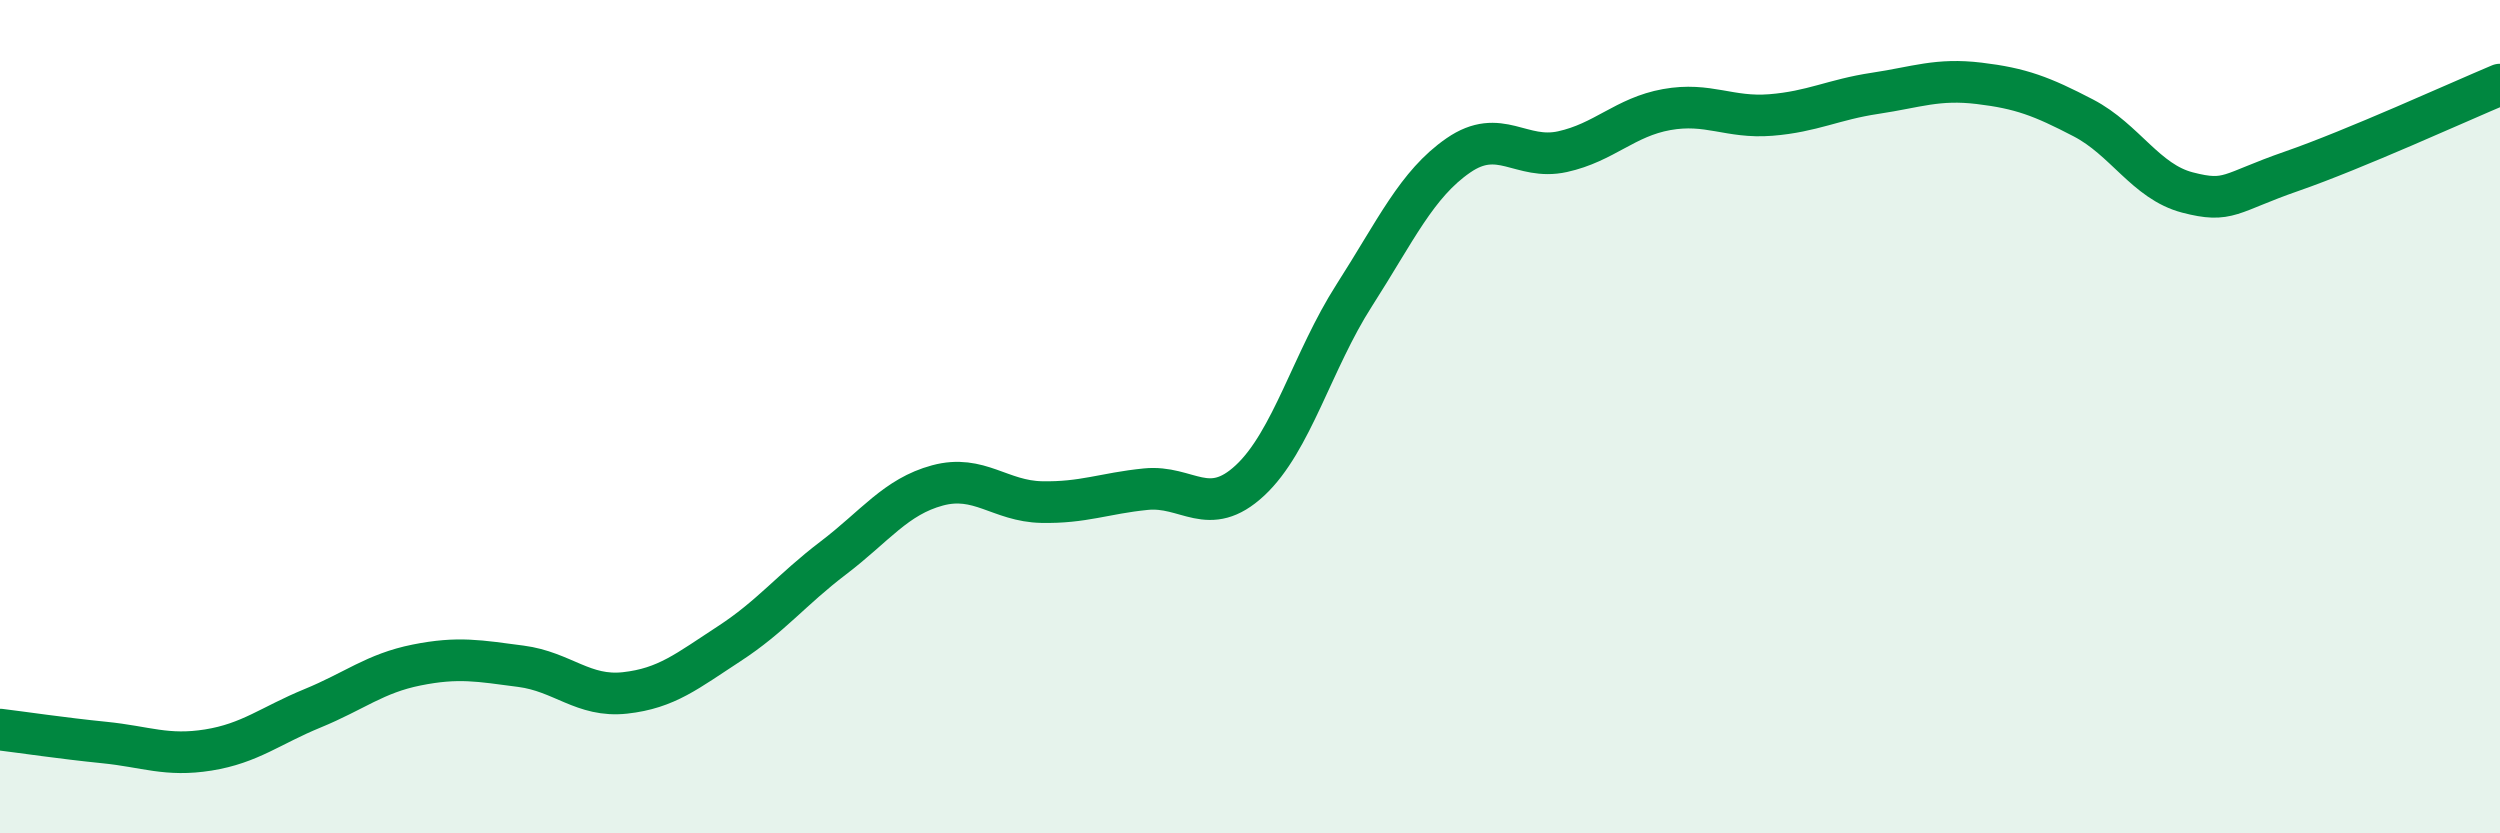
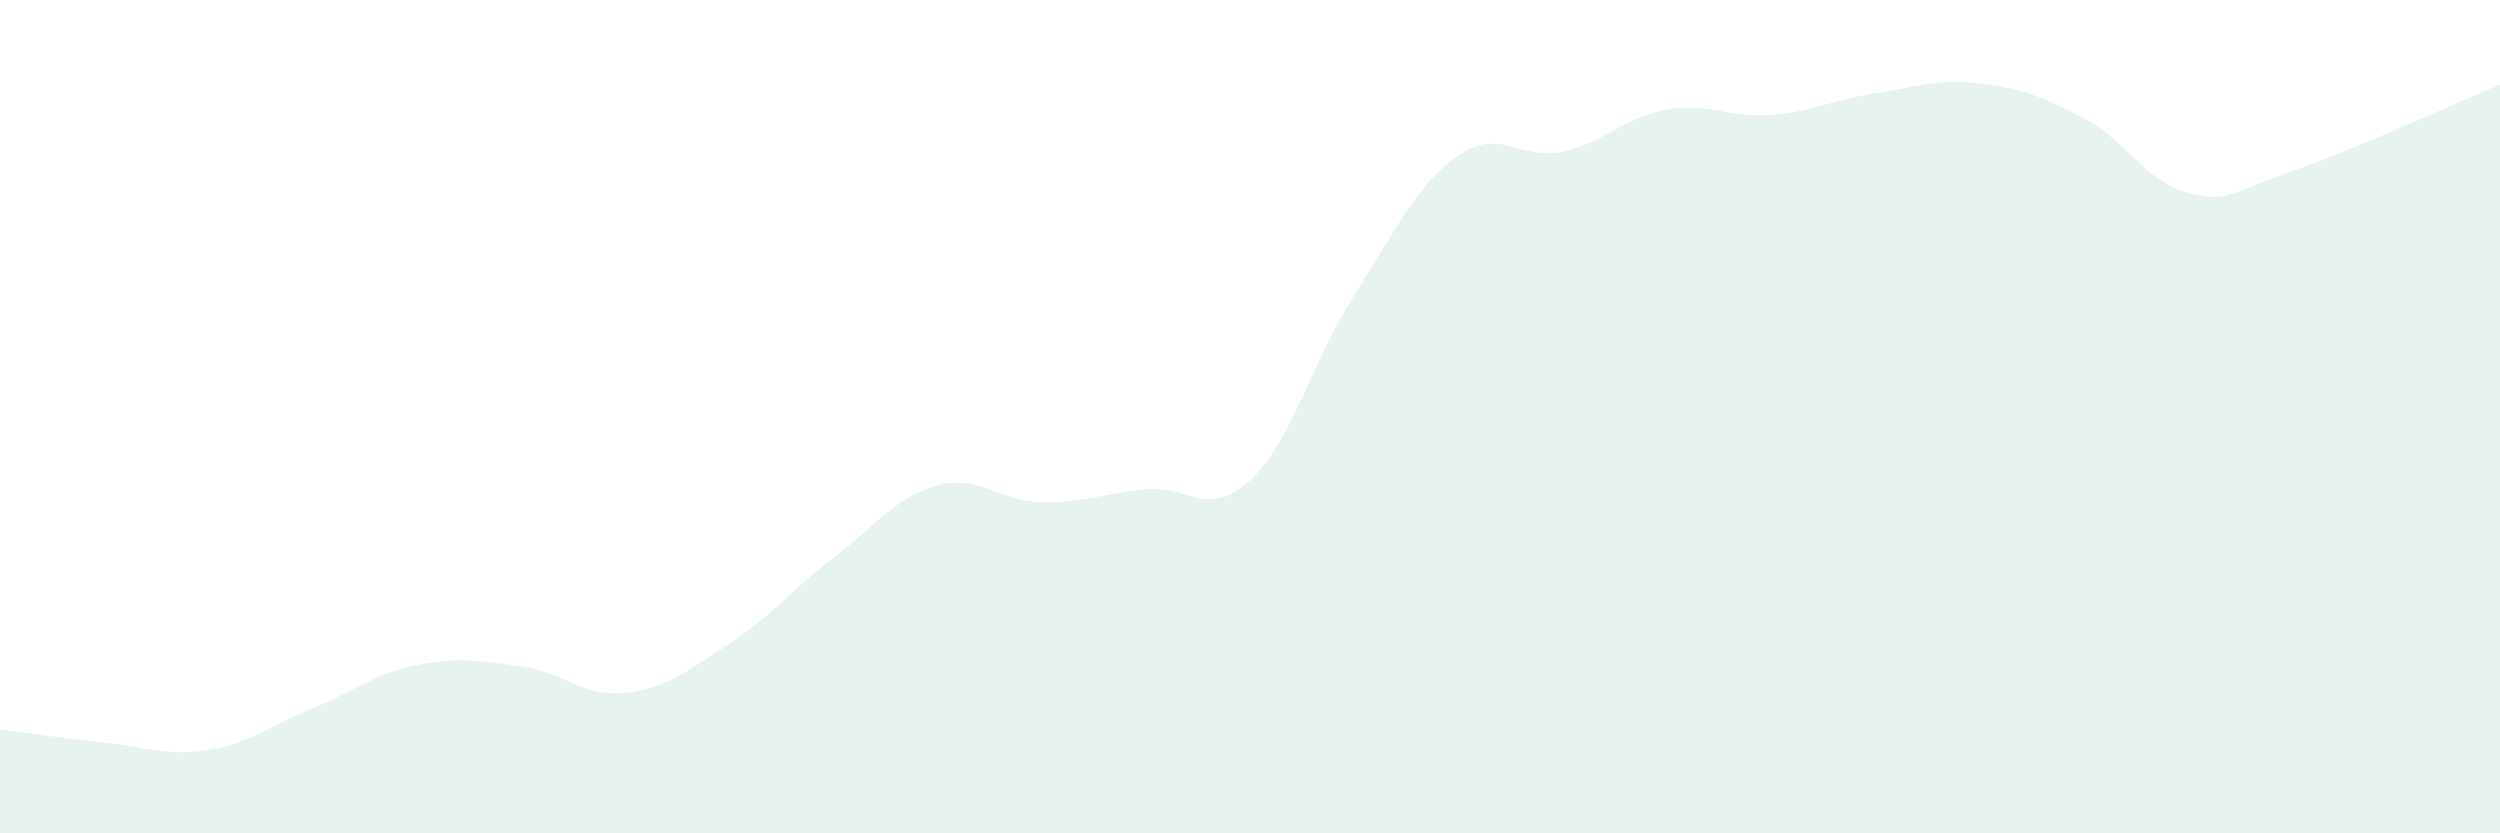
<svg xmlns="http://www.w3.org/2000/svg" width="60" height="20" viewBox="0 0 60 20">
  <path d="M 0,17.51 C 0.5,17.57 1.5,17.72 2.5,17.82 C 3.5,17.92 4,18.16 5,18 C 6,17.84 6.5,17.41 7.5,17 C 8.5,16.59 9,16.16 10,15.96 C 11,15.76 11.5,15.86 12.5,15.99 C 13.5,16.12 14,16.74 15,16.63 C 16,16.52 16.5,16.1 17.5,15.45 C 18.5,14.8 19,14.15 20,13.39 C 21,12.63 21.5,11.92 22.5,11.65 C 23.5,11.38 24,12.03 25,12.05 C 26,12.07 26.5,11.84 27.5,11.74 C 28.5,11.64 29,12.46 30,11.53 C 31,10.6 31.5,8.65 32.5,7.09 C 33.5,5.53 34,4.42 35,3.73 C 36,3.04 36.5,3.86 37.5,3.64 C 38.5,3.42 39,2.81 40,2.63 C 41,2.45 41.5,2.84 42.5,2.76 C 43.5,2.68 44,2.39 45,2.24 C 46,2.09 46.5,1.88 47.5,2 C 48.5,2.12 49,2.31 50,2.83 C 51,3.35 51.5,4.36 52.5,4.62 C 53.5,4.88 53.5,4.63 55,4.11 C 56.5,3.59 59,2.45 60,2.03L60 20L0 20Z" fill="#008740" opacity="0.1" stroke-linecap="round" stroke-linejoin="round" />
-   <path d="M 0,17.51 C 0.5,17.57 1.5,17.72 2.5,17.82 C 3.5,17.92 4,18.16 5,18 C 6,17.84 6.5,17.41 7.5,17 C 8.5,16.59 9,16.16 10,15.96 C 11,15.76 11.5,15.86 12.5,15.99 C 13.5,16.12 14,16.74 15,16.63 C 16,16.52 16.5,16.1 17.5,15.45 C 18.5,14.8 19,14.15 20,13.39 C 21,12.63 21.5,11.92 22.5,11.65 C 23.5,11.38 24,12.03 25,12.05 C 26,12.07 26.5,11.84 27.5,11.74 C 28.5,11.64 29,12.46 30,11.53 C 31,10.6 31.5,8.65 32.5,7.09 C 33.5,5.53 34,4.42 35,3.73 C 36,3.04 36.5,3.86 37.5,3.64 C 38.5,3.42 39,2.81 40,2.63 C 41,2.45 41.5,2.84 42.5,2.76 C 43.5,2.68 44,2.39 45,2.24 C 46,2.09 46.5,1.88 47.5,2 C 48.5,2.12 49,2.31 50,2.83 C 51,3.35 51.5,4.36 52.5,4.62 C 53.5,4.88 53.5,4.63 55,4.11 C 56.5,3.59 59,2.45 60,2.03" stroke="#008740" stroke-width="1" fill="none" stroke-linecap="round" stroke-linejoin="round" />
</svg>